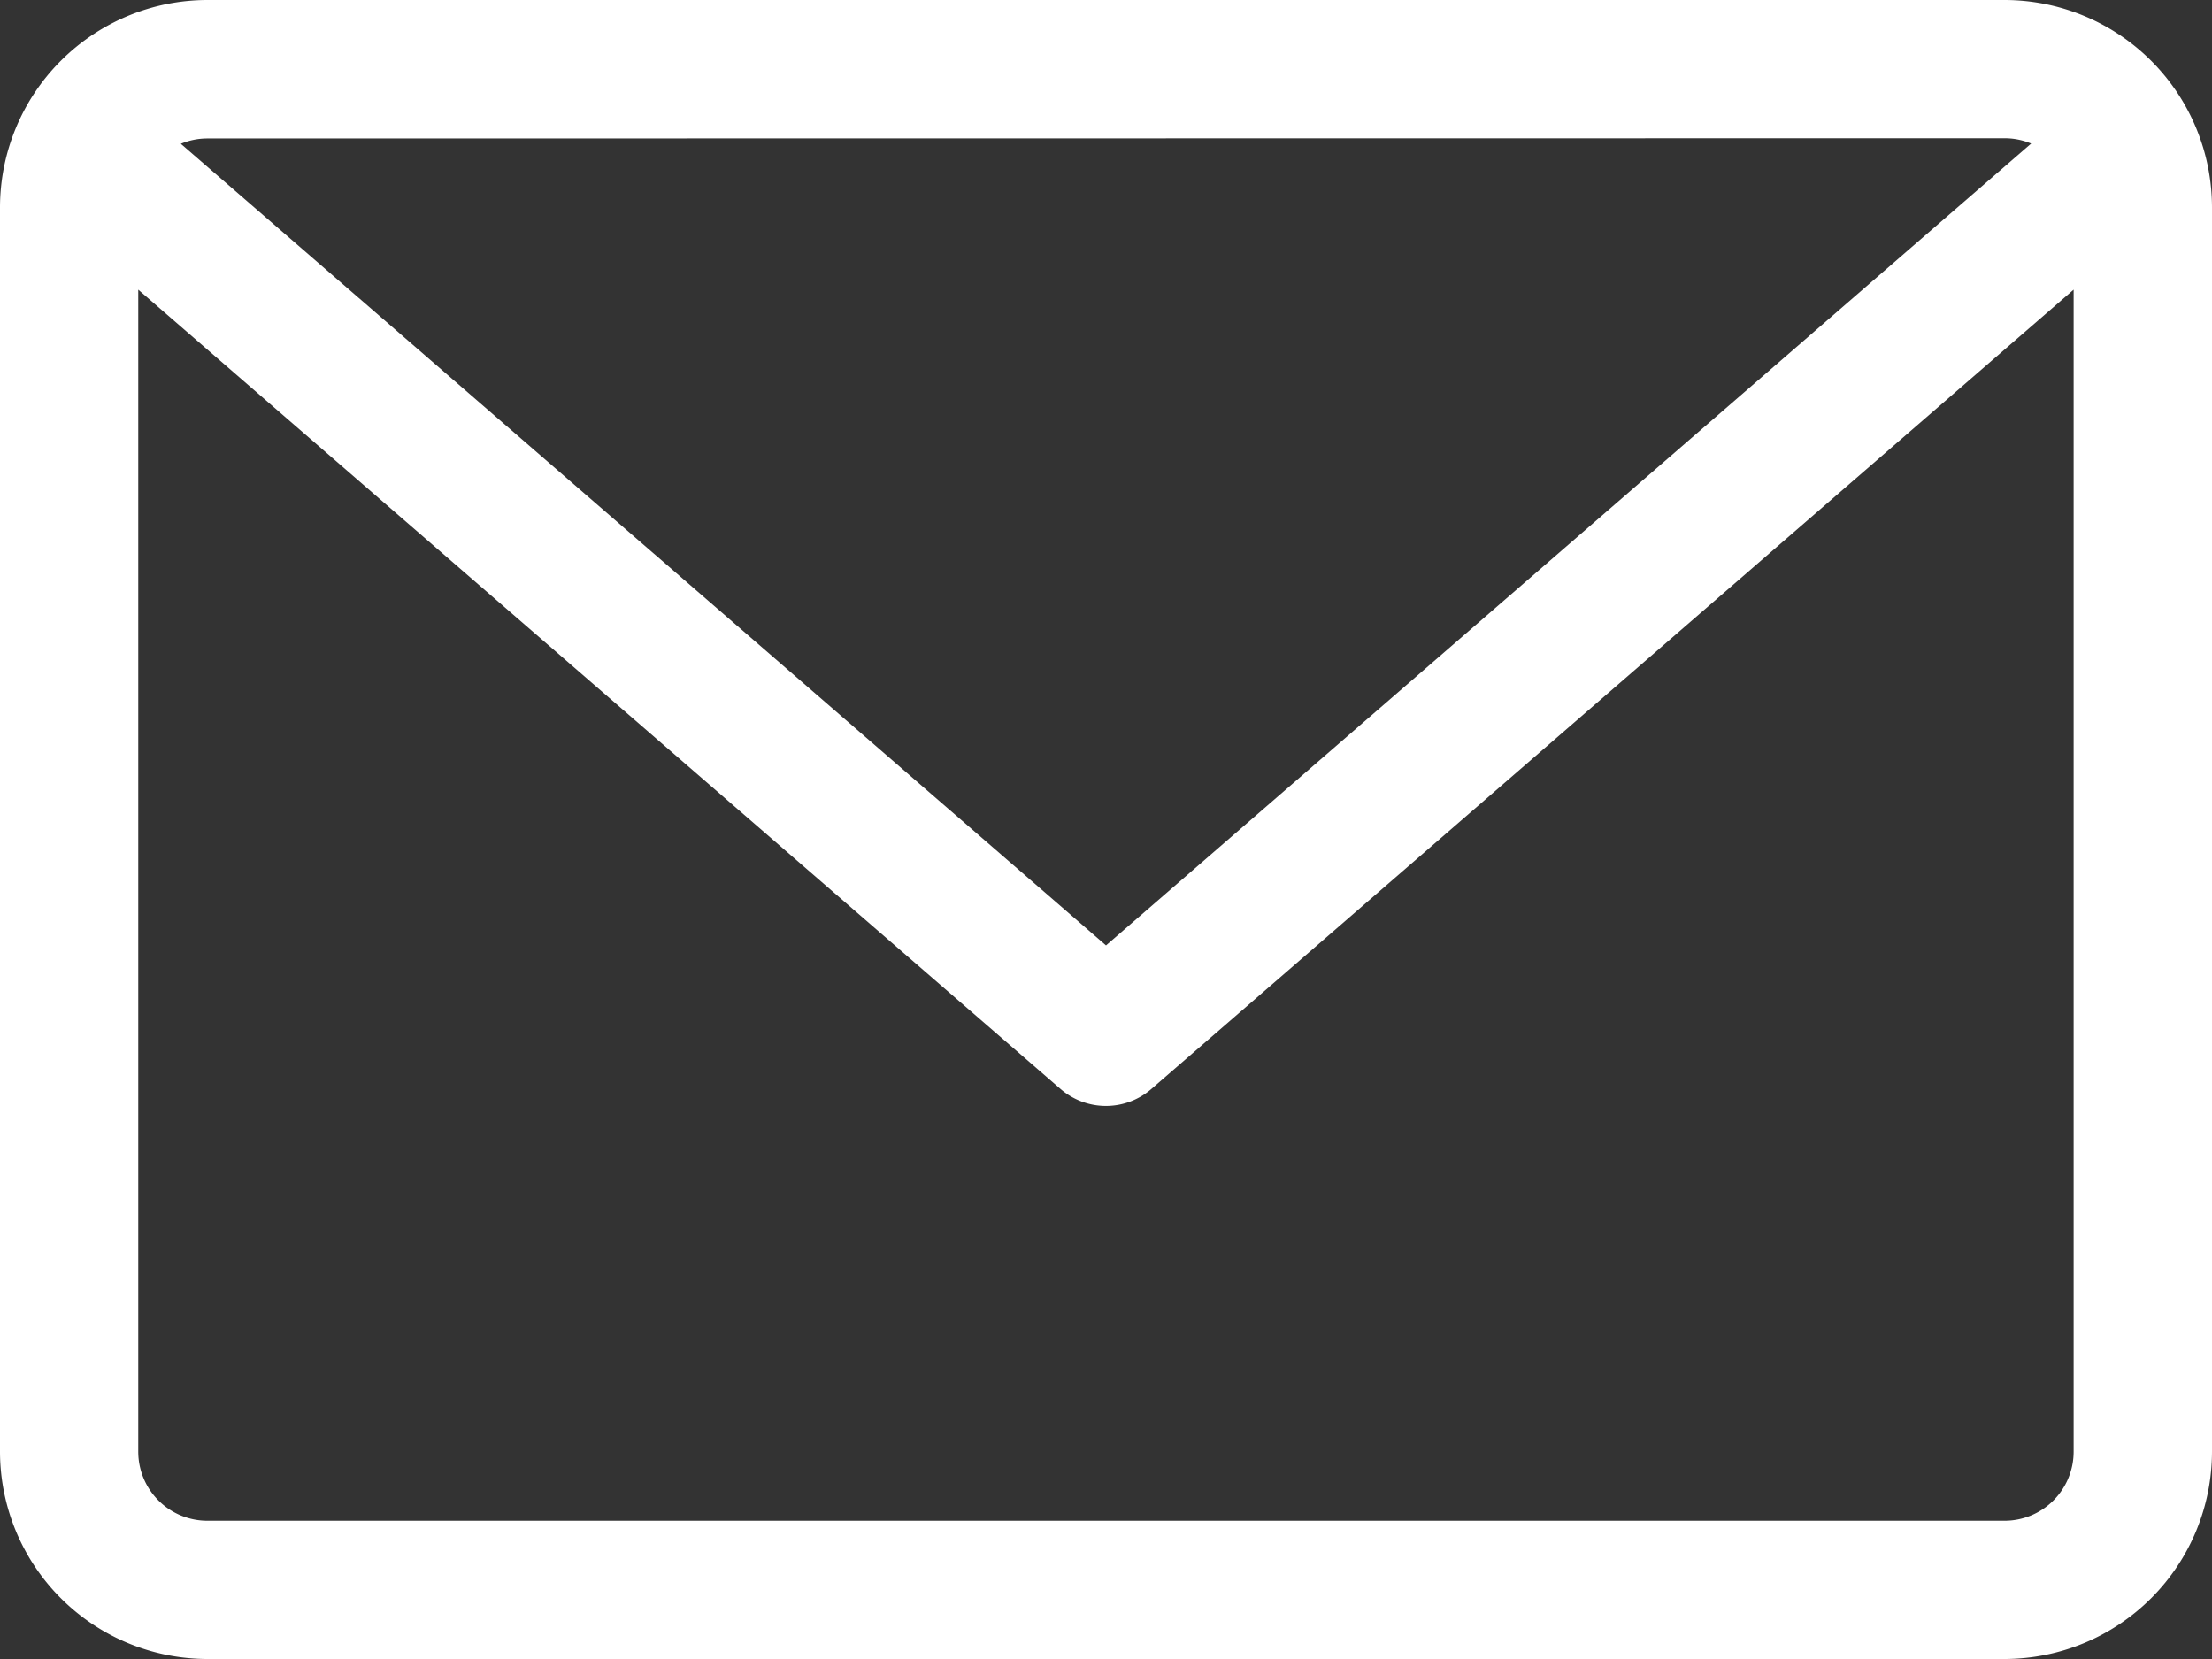
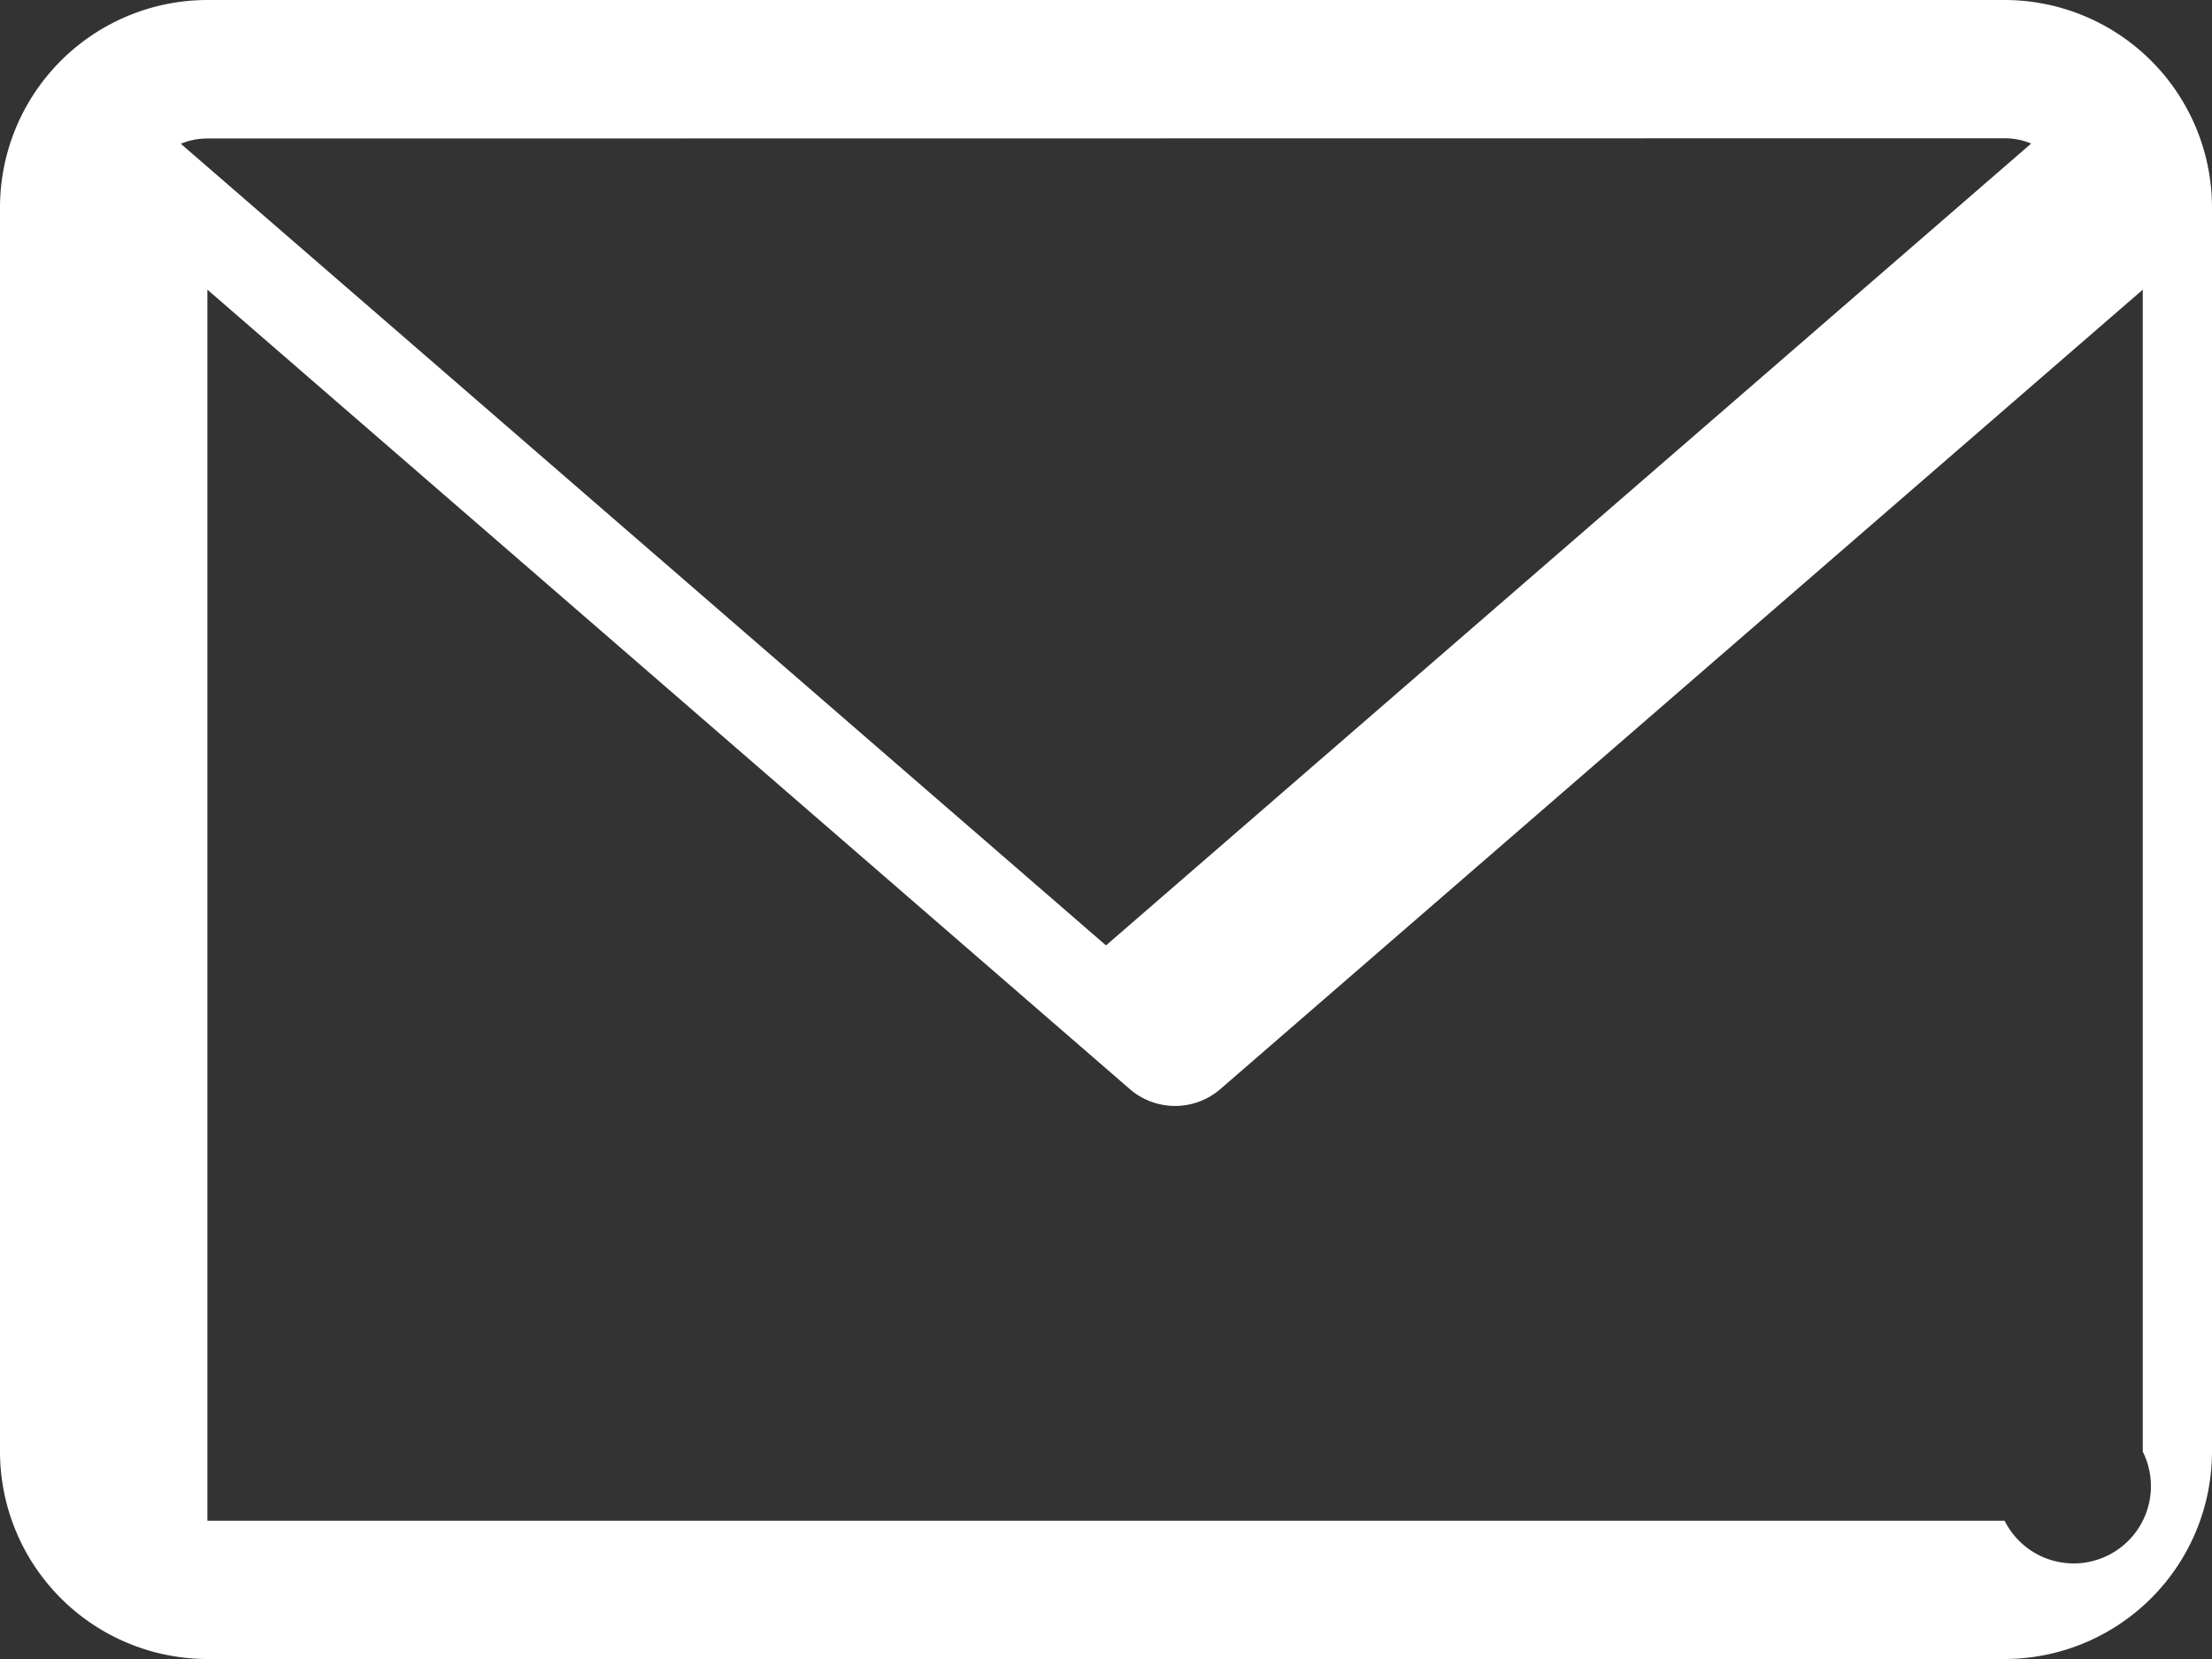
<svg xmlns="http://www.w3.org/2000/svg" width="20" height="15" viewBox="0 0 20 15">
  <rect x="0" y="0" width="20" height="15" fill="#333333" stroke="none" />
-   <path id="Pfad_97" data-name="Pfad 97" d="M18.125,64H1.875A1.877,1.877,0,0,0,0,65.875v11.25A1.877,1.877,0,0,0,1.875,79h16.25A1.877,1.877,0,0,0,20,77.125V65.875A1.877,1.877,0,0,0,18.125,64Zm0,1.25a.622.622,0,0,1,.24.048L10,72.548,1.635,65.3a.622.622,0,0,1,.24-.048Zm0,12.5H1.875a.625.625,0,0,1-.625-.625V66.619l8.34,7.228a.626.626,0,0,0,.819,0l8.34-7.228V77.125A.625.625,0,0,1,18.125,77.75Z" transform="translate(0 -64)" fill="#fff" />
+   <path id="Pfad_97" data-name="Pfad 97" d="M18.125,64H1.875A1.877,1.877,0,0,0,0,65.875v11.25A1.877,1.877,0,0,0,1.875,79h16.25A1.877,1.877,0,0,0,20,77.125V65.875A1.877,1.877,0,0,0,18.125,64Zm0,1.25a.622.622,0,0,1,.24.048L10,72.548,1.635,65.3a.622.622,0,0,1,.24-.048Zm0,12.5H1.875V66.619l8.34,7.228a.626.626,0,0,0,.819,0l8.34-7.228V77.125A.625.625,0,0,1,18.125,77.75Z" transform="translate(0 -64)" fill="#fff" />
</svg>